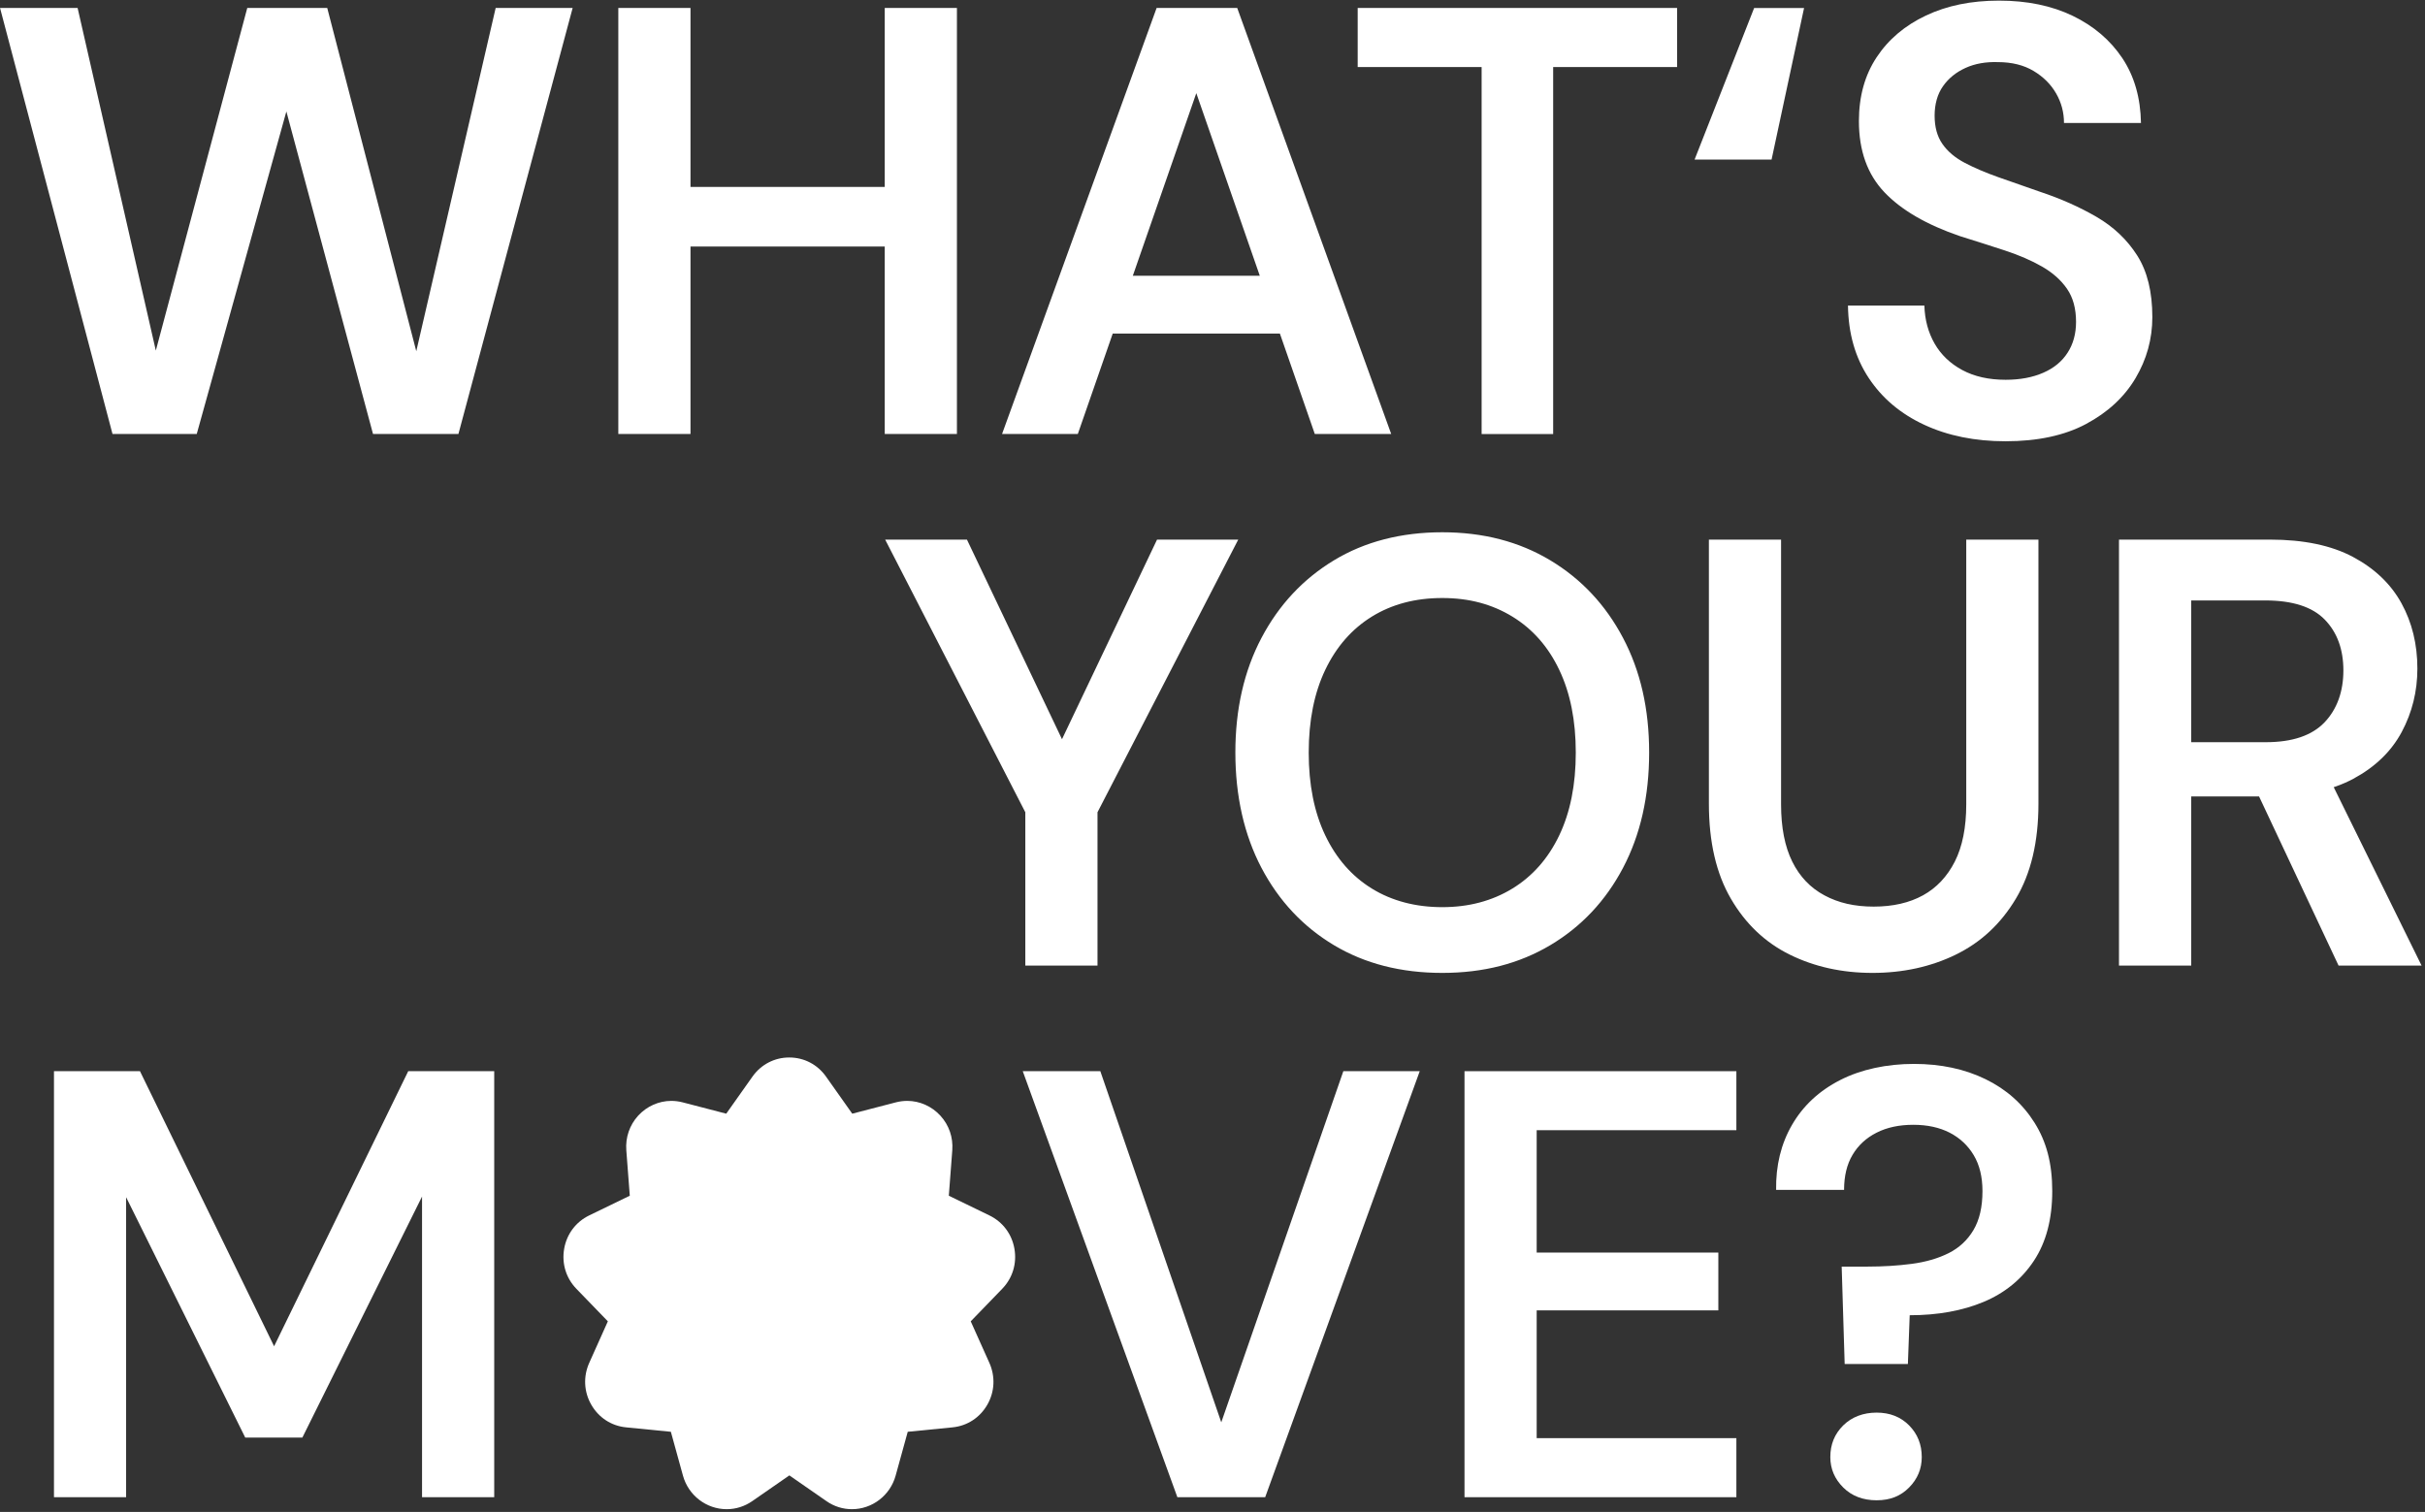
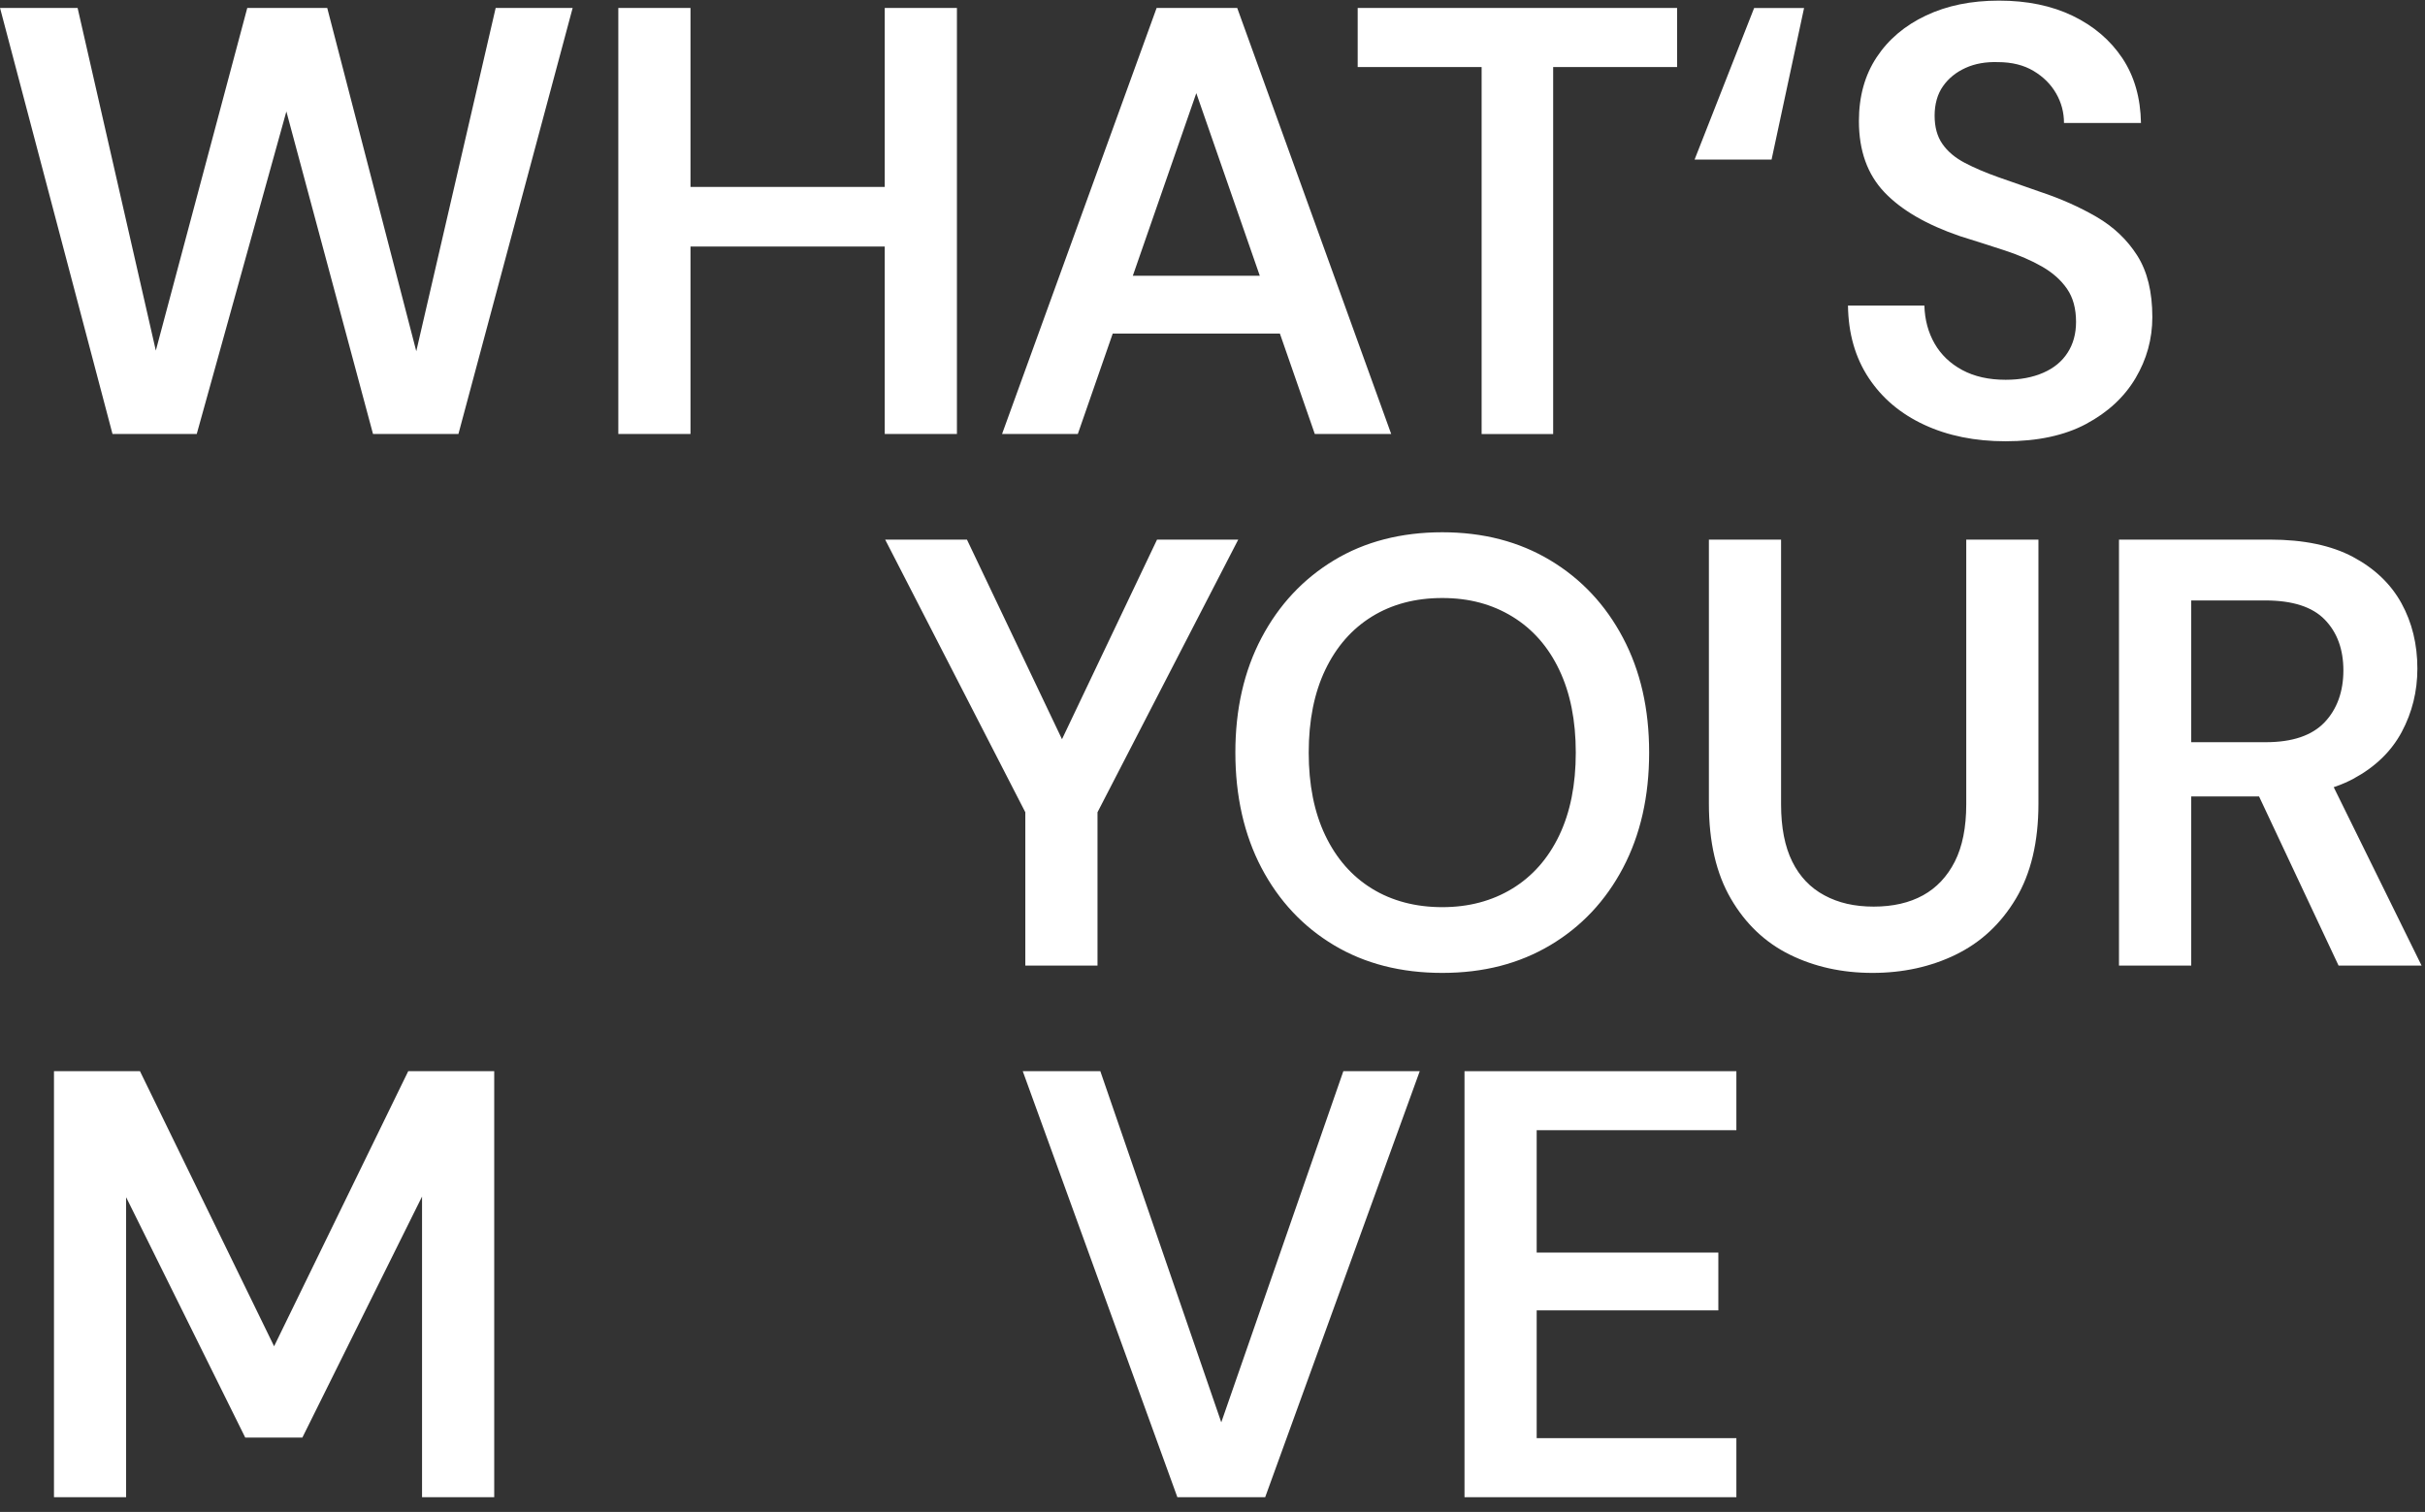
<svg xmlns="http://www.w3.org/2000/svg" width="704" height="439" viewBox="0 0 704 439" fill="none">
  <rect x="0" y="0" width="704" height="439" fill="#333333" stroke="none" />
  <g clip-path="url(#clip0_2148_141757)">
    <path d="M36.61 434.717V347.606L71.194 417.398H87.782L122.522 347.418V434.717H143.477V311.025H118.51L79.573 390.895L40.637 311.025H15.67V434.717H36.61Z" fill="white" />
    <path d="M367.294 434.717L412.163 311.025H389.984L354.548 412.978L319.437 311.025H296.917L341.801 434.717H367.294Z" fill="white" />
    <path d="M504.086 434.717V417.57H446.114V380.472H498.851V363.686H446.114V328.156H504.086V311.025H425.159V434.717H504.086Z" fill="white" />
-     <path d="M553.878 396.021L554.405 381.884C562.551 381.884 569.707 380.583 575.886 377.997C582.051 375.411 586.914 371.43 590.461 366.069C594.007 360.709 595.788 353.97 595.788 345.835C595.788 337.701 594.069 331.432 590.631 325.962C587.193 320.492 582.453 316.276 576.397 313.329C570.342 310.383 563.419 308.91 555.613 308.91C547.807 308.91 540.326 310.477 534.224 313.596C528.106 316.715 523.459 321.056 520.253 326.589C517.047 332.122 515.514 338.422 515.623 345.491H535.354C535.354 341.494 536.16 338.093 537.801 335.334C539.428 332.576 541.751 330.413 544.786 328.877C547.807 327.341 551.369 326.589 555.442 326.589C559.516 326.589 563.031 327.357 566.005 328.877C568.979 330.413 571.302 332.592 572.99 335.413C574.678 338.234 575.53 341.713 575.53 345.835C575.53 350.428 574.663 354.205 572.913 357.151C571.162 360.098 568.746 362.339 565.664 363.875C562.582 365.411 559.035 366.43 555.009 366.963C550.997 367.496 546.707 367.762 542.169 367.762H534.657L535.525 396.036H553.862L553.878 396.021Z" fill="white" />
-     <path d="M554.234 431.896C556.681 429.42 557.905 426.473 557.905 423.057C557.905 419.405 556.681 416.349 554.234 413.872C551.787 411.396 548.643 410.158 544.802 410.158C540.961 410.158 537.616 411.396 535.106 413.872C532.597 416.349 531.358 419.405 531.358 423.057C531.358 426.473 532.613 429.42 535.106 431.896C537.6 434.373 540.837 435.611 544.802 435.611C548.767 435.611 551.787 434.373 554.234 431.896Z" fill="white" />
    <path d="M636.134 174.341H657.616C665.53 174.341 671.292 176.19 674.901 179.904C678.509 183.619 680.306 188.54 680.306 194.653C680.306 200.765 678.478 205.937 674.808 209.762C671.137 213.586 665.468 215.498 657.786 215.498H636.134V174.325V174.341ZM703.011 280.369L676.124 225.764H653.248L678.912 280.369H703.011ZM636.134 280.369V231.249H658.654C668.659 231.249 676.837 229.541 683.187 226.124C689.537 222.708 694.214 218.178 697.25 212.52C700.27 206.862 701.788 200.734 701.788 194.136C701.788 187.067 700.239 180.735 697.157 175.14C694.075 169.545 689.382 165.062 683.094 161.708C676.806 158.354 668.767 156.677 658.995 156.677H615.163V280.369H636.119H636.134ZM567.755 277.187C575.034 273.661 580.858 268.238 585.225 260.934C589.593 253.631 591.777 244.446 591.777 233.365V156.677H570.821V233.538C570.821 240.246 569.706 245.794 567.507 250.151C565.292 254.508 562.21 257.784 558.261 259.963C554.296 262.141 549.525 263.238 543.95 263.238C538.374 263.238 533.697 262.157 529.639 259.963C525.565 257.784 522.452 254.508 520.299 250.151C518.147 245.794 517.062 240.262 517.062 233.538V156.677H496.107V233.365C496.107 244.446 498.229 253.631 502.488 260.934C506.732 268.238 512.447 273.661 519.603 277.187C526.758 280.714 534.765 282.485 543.609 282.485C552.453 282.485 560.522 280.714 567.786 277.187M398.27 258.003C392.446 254.414 387.939 249.258 384.733 242.55C381.527 235.842 379.932 227.817 379.932 218.523C379.932 209.229 381.527 201.204 384.733 194.496C387.939 187.788 392.446 182.632 398.27 179.027C404.093 175.438 410.892 173.635 418.698 173.635C426.504 173.635 433.164 175.438 439.049 179.027C444.919 182.616 449.473 187.772 452.663 194.496C455.869 201.204 457.465 209.229 457.465 218.523C457.465 227.817 455.869 235.842 452.663 242.55C449.457 249.258 444.919 254.414 439.049 258.003C433.164 261.593 426.396 263.395 418.698 263.395C411.001 263.395 404.093 261.593 398.27 258.003ZM450.046 274.445C459.06 269.084 466.107 261.608 471.172 252.001C476.236 242.393 478.761 231.234 478.761 218.507C478.761 205.781 476.236 194.794 471.172 185.202C466.107 175.61 459.06 168.087 450.046 162.68C441.016 157.257 430.578 154.545 418.698 154.545C406.819 154.545 396.225 157.257 387.273 162.68C378.306 168.103 371.29 175.61 366.225 185.202C361.16 194.81 358.636 205.906 358.636 218.507C358.636 231.108 361.176 242.393 366.225 252.001C371.29 261.608 378.306 269.084 387.273 274.445C396.241 279.805 406.711 282.485 418.698 282.485C430.686 282.485 441.016 279.805 450.046 274.445ZM318.615 280.369V235.842L359.472 156.677H335.899L306.039 219.401H310.577L280.716 156.677H256.973L297.66 235.842V280.369H318.615Z" fill="white" />
    <path d="M605.623 123.09C611.911 119.736 616.682 115.317 619.95 109.831C623.202 104.345 624.844 98.437 624.844 92.073C624.844 84.77 623.388 78.814 620.476 74.222C617.564 69.63 613.63 65.884 608.69 63C603.734 60.116 598.235 57.671 592.195 55.665C587.766 54.129 583.723 52.718 580.053 51.417C576.382 50.117 573.16 48.737 570.357 47.264C567.569 45.791 565.401 43.973 563.899 41.794C562.381 39.616 561.637 36.873 561.637 33.581C561.637 30.29 562.443 27.312 564.084 25.008C565.711 22.704 567.894 20.949 570.636 19.711C573.362 18.473 576.49 17.924 579.975 18.034C584.048 18.034 587.518 18.896 590.368 20.604C593.217 22.312 595.401 24.491 596.919 27.14C598.437 29.789 599.196 32.641 599.196 35.713H621.545C621.421 28.409 619.624 22.14 616.14 16.89C612.639 11.655 607.838 7.548 601.736 4.602C595.618 1.655 588.494 0.182 580.347 0.182C572.2 0.182 565.246 1.624 559.128 4.508C553.01 7.392 548.24 11.435 544.817 16.608C541.379 21.795 539.66 27.971 539.66 35.164C539.66 43.769 542.138 50.65 547.079 55.837C552.019 61.025 559.33 65.257 568.994 68.564C573.532 69.974 577.869 71.369 582.004 72.717C586.139 74.081 589.748 75.632 592.83 77.403C595.912 79.174 598.328 81.322 600.078 83.861C601.829 86.4 602.696 89.597 602.696 93.484C602.696 96.901 601.875 99.879 600.249 102.402C598.623 104.941 596.268 106.884 593.171 108.232C590.089 109.58 586.449 110.27 582.252 110.27C577.358 110.27 573.176 109.329 569.676 107.449C566.175 105.568 563.496 102.998 561.637 99.769C559.779 96.525 558.788 92.857 558.664 88.719H536.485C536.593 96.854 538.607 103.86 542.51 109.753C546.413 115.646 551.787 120.175 558.664 123.357C565.525 126.539 573.393 128.122 582.236 128.122C591.545 128.122 599.351 126.445 605.639 123.09M514.306 46.324L523.738 2.329H509.241L491.957 46.324H514.306ZM450.898 126.006V19.46H486.877V2.314H394.15V19.46H430.129V126.021H450.914L450.898 126.006ZM382.41 96.854L376.819 80.068H316.571L310.98 96.854H382.395H382.41ZM312.9 126.006L347.299 27.046L381.698 126.006H403.877L359.178 2.314H335.776L290.907 126.006H312.916H312.9ZM260.69 54.27H197.298V71.589H260.69V54.27ZM200.457 2.314H179.502V126.006H200.457V2.314ZM277.804 2.314H256.849V126.006H277.804V2.314ZM57.116 126.006L83.136 32.359L108.288 126.006H133.085L166.244 2.314H143.895L120.849 101.979L95 2.314H71.783L45.237 101.791L22.531 2.314H0.012L32.66 126.006H57.1H57.116Z" fill="white" />
-     <path d="M210.958 438.197C205.072 438.197 199.853 434.2 198.273 428.464L194.757 415.722L181.748 414.436C177.473 414.013 173.802 411.615 171.649 407.854C169.497 404.092 169.295 399.672 171.061 395.707L176.466 383.654L167.328 374.204C164.324 371.1 163.038 366.869 163.781 362.59C164.525 358.311 167.173 354.785 171.045 352.904L182.832 347.183L181.825 333.986C181.546 330.256 182.77 326.683 185.263 323.94C187.757 321.213 191.273 319.646 194.881 319.646C195.981 319.646 197.096 319.787 198.18 320.069L210.834 323.36L218.439 312.608C220.932 309.082 224.835 307.044 229.125 307.044C233.415 307.044 237.318 309.066 239.812 312.608L247.417 323.36L260.086 320.069C261.17 319.787 262.285 319.646 263.385 319.646C267.009 319.646 270.509 321.213 273.003 323.94C275.512 326.683 276.735 330.241 276.457 333.986L275.45 347.183L287.236 352.904C291.108 354.785 293.757 358.311 294.5 362.59C295.244 366.869 293.958 371.1 290.953 374.204L281.815 383.654L287.221 395.707C288.986 399.657 288.785 404.092 286.632 407.854C284.479 411.615 280.809 414.013 276.534 414.436L263.524 415.722L260.008 428.464C258.429 434.2 253.209 438.197 247.324 438.197C244.691 438.197 242.135 437.397 239.936 435.862L229.156 428.385L218.377 435.862C216.177 437.382 213.622 438.197 210.989 438.197H210.958Z" fill="white" />
  </g>
  <defs>
    <clipPath id="clip0_2148_141757">
      <rect width="703" height="438" fill="white" transform="translate(0.012 0.197)" />
    </clipPath>
  </defs>
</svg>